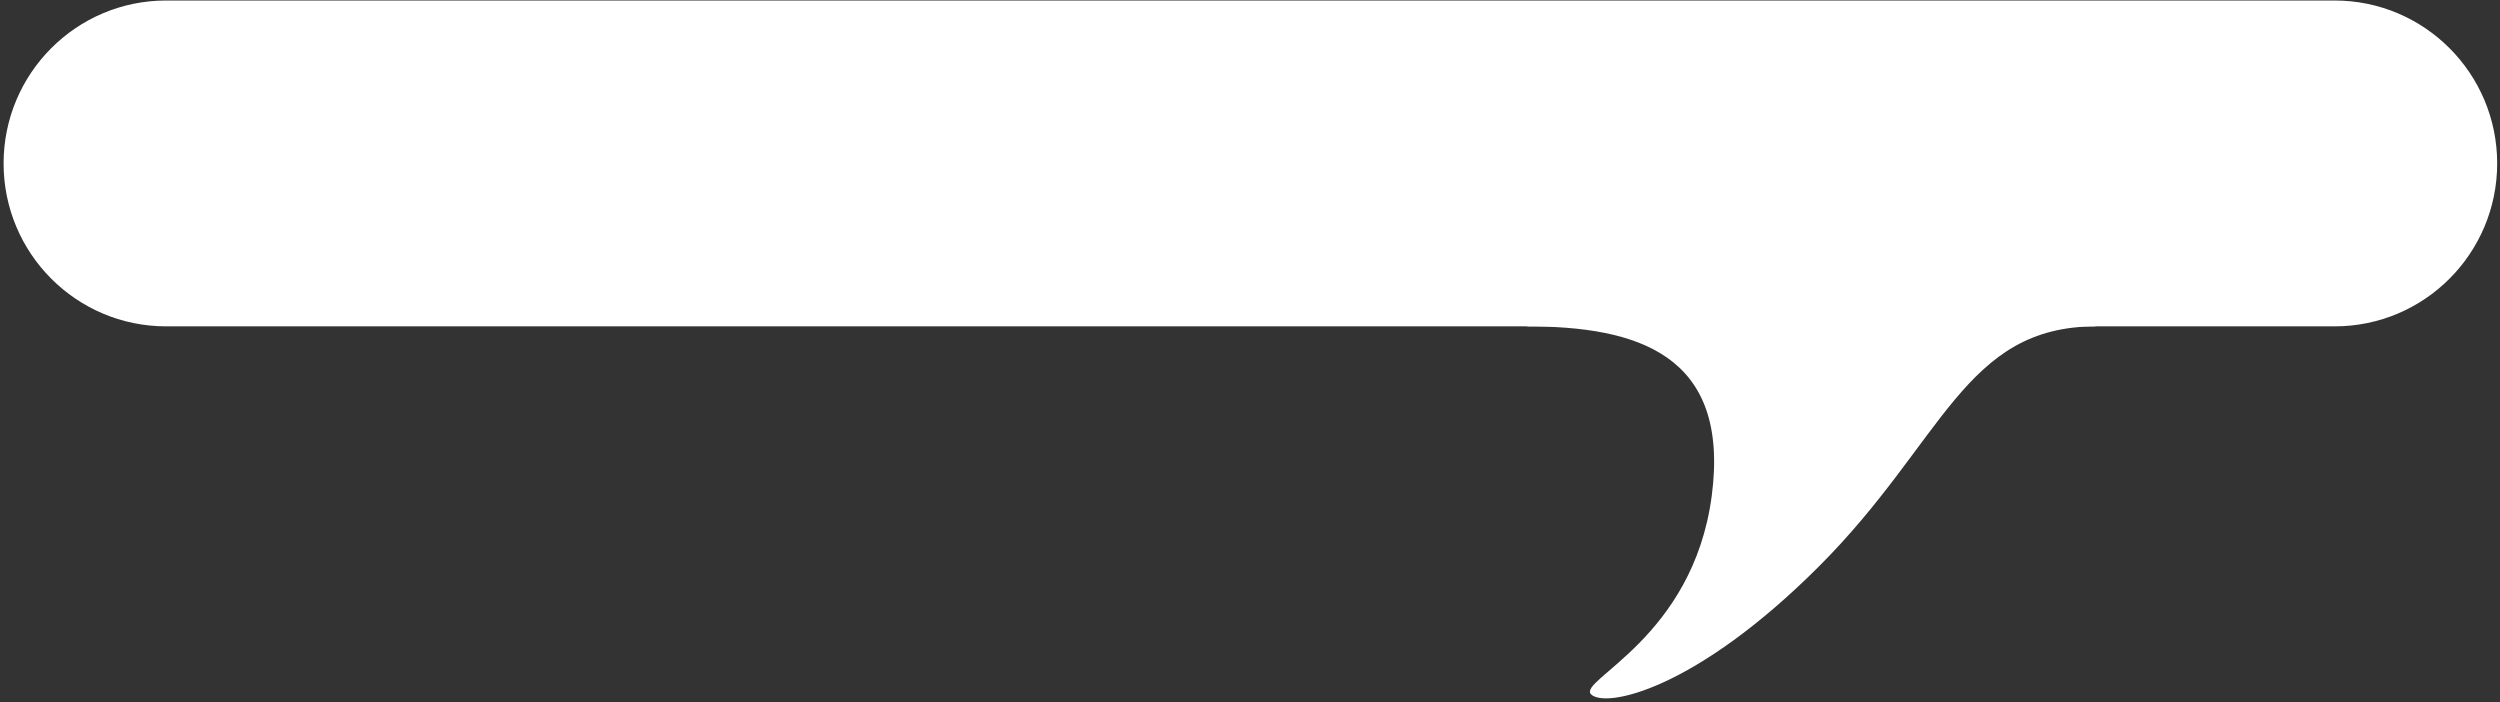
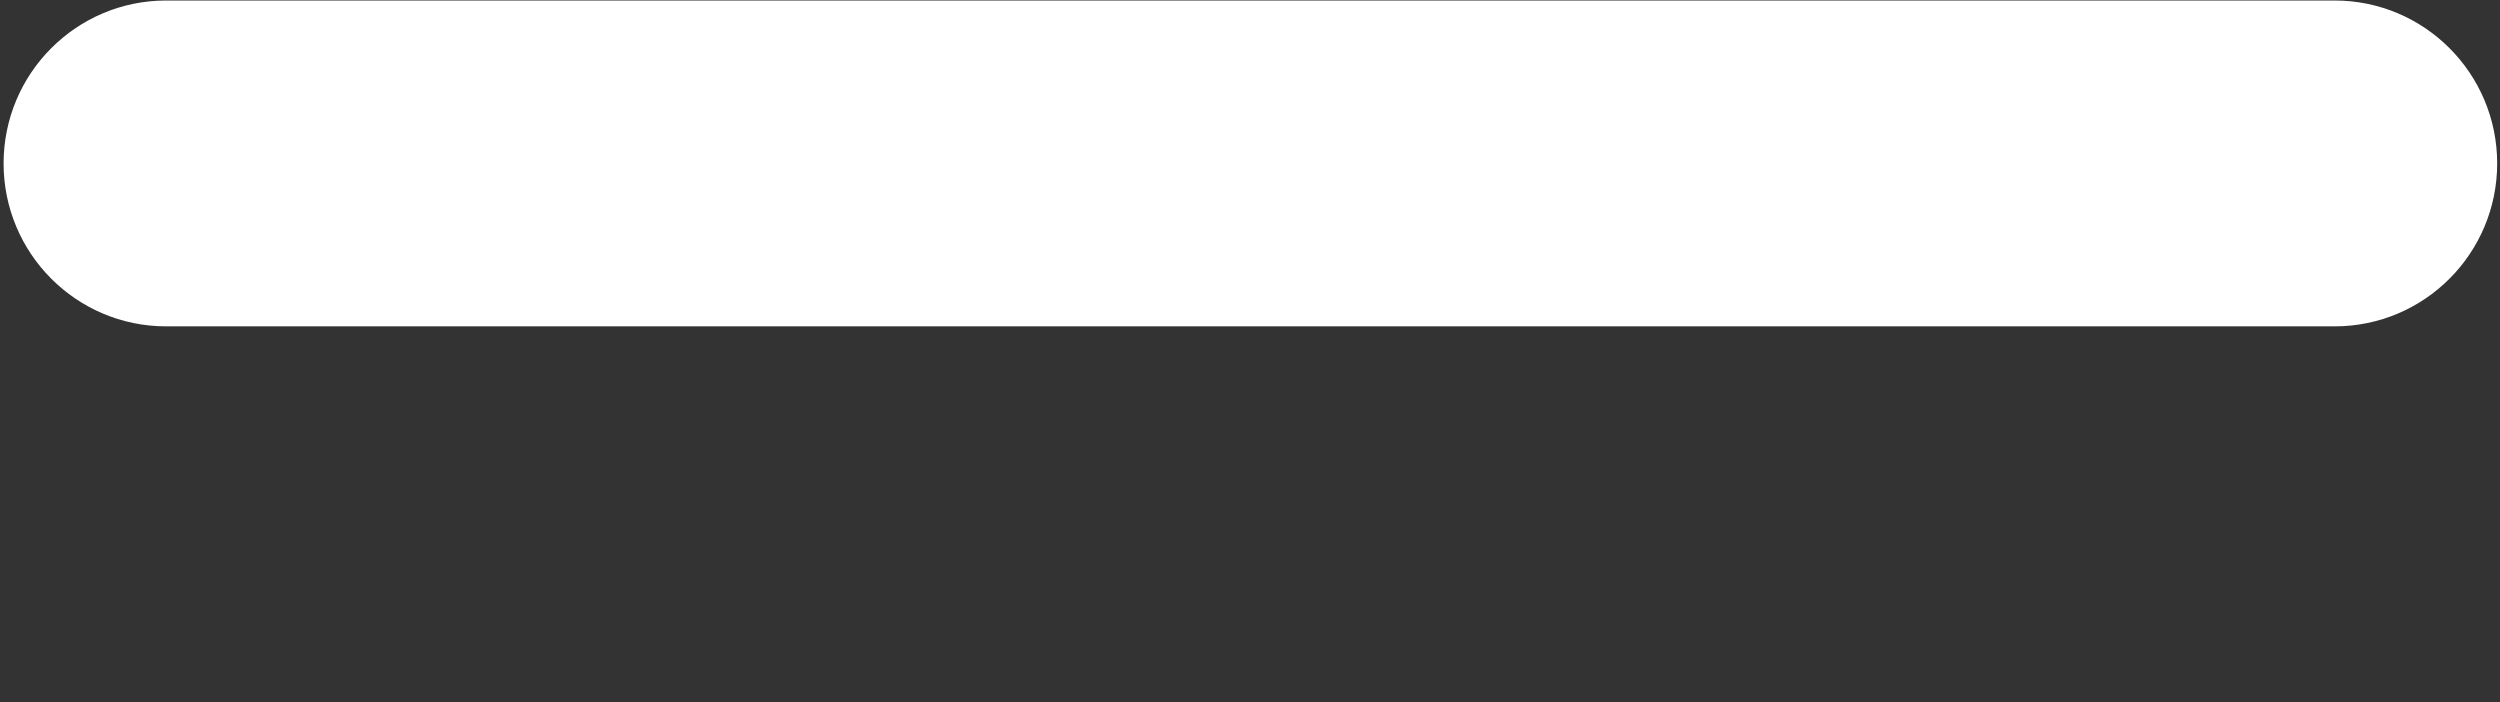
<svg xmlns="http://www.w3.org/2000/svg" width="609" height="171" viewBox="0 0 609 171" fill="none">
  <rect x="0" y="0" width="609" height="171" fill="#333333" stroke="none" />
  <path d="M608.312 39.812C608.312 17.894 590.584 0.125 568.714 0.125H40.473C18.604 0.125 0.875 17.894 0.875 39.812C0.875 61.731 18.604 79.5 40.473 79.5H568.714C590.584 79.5 608.312 61.731 608.312 39.812Z" fill="white" />
-   <path d="M416.981 120.783C412.425 155.452 384.173 165.716 387.591 169.137C391.009 172.559 412.88 168.225 443.182 137.89C473.484 107.555 478.496 79.5 510.62 79.5L431 62L371.87 79.5C398.526 79.5 421.538 86.115 416.981 120.783Z" fill="white" />
</svg>